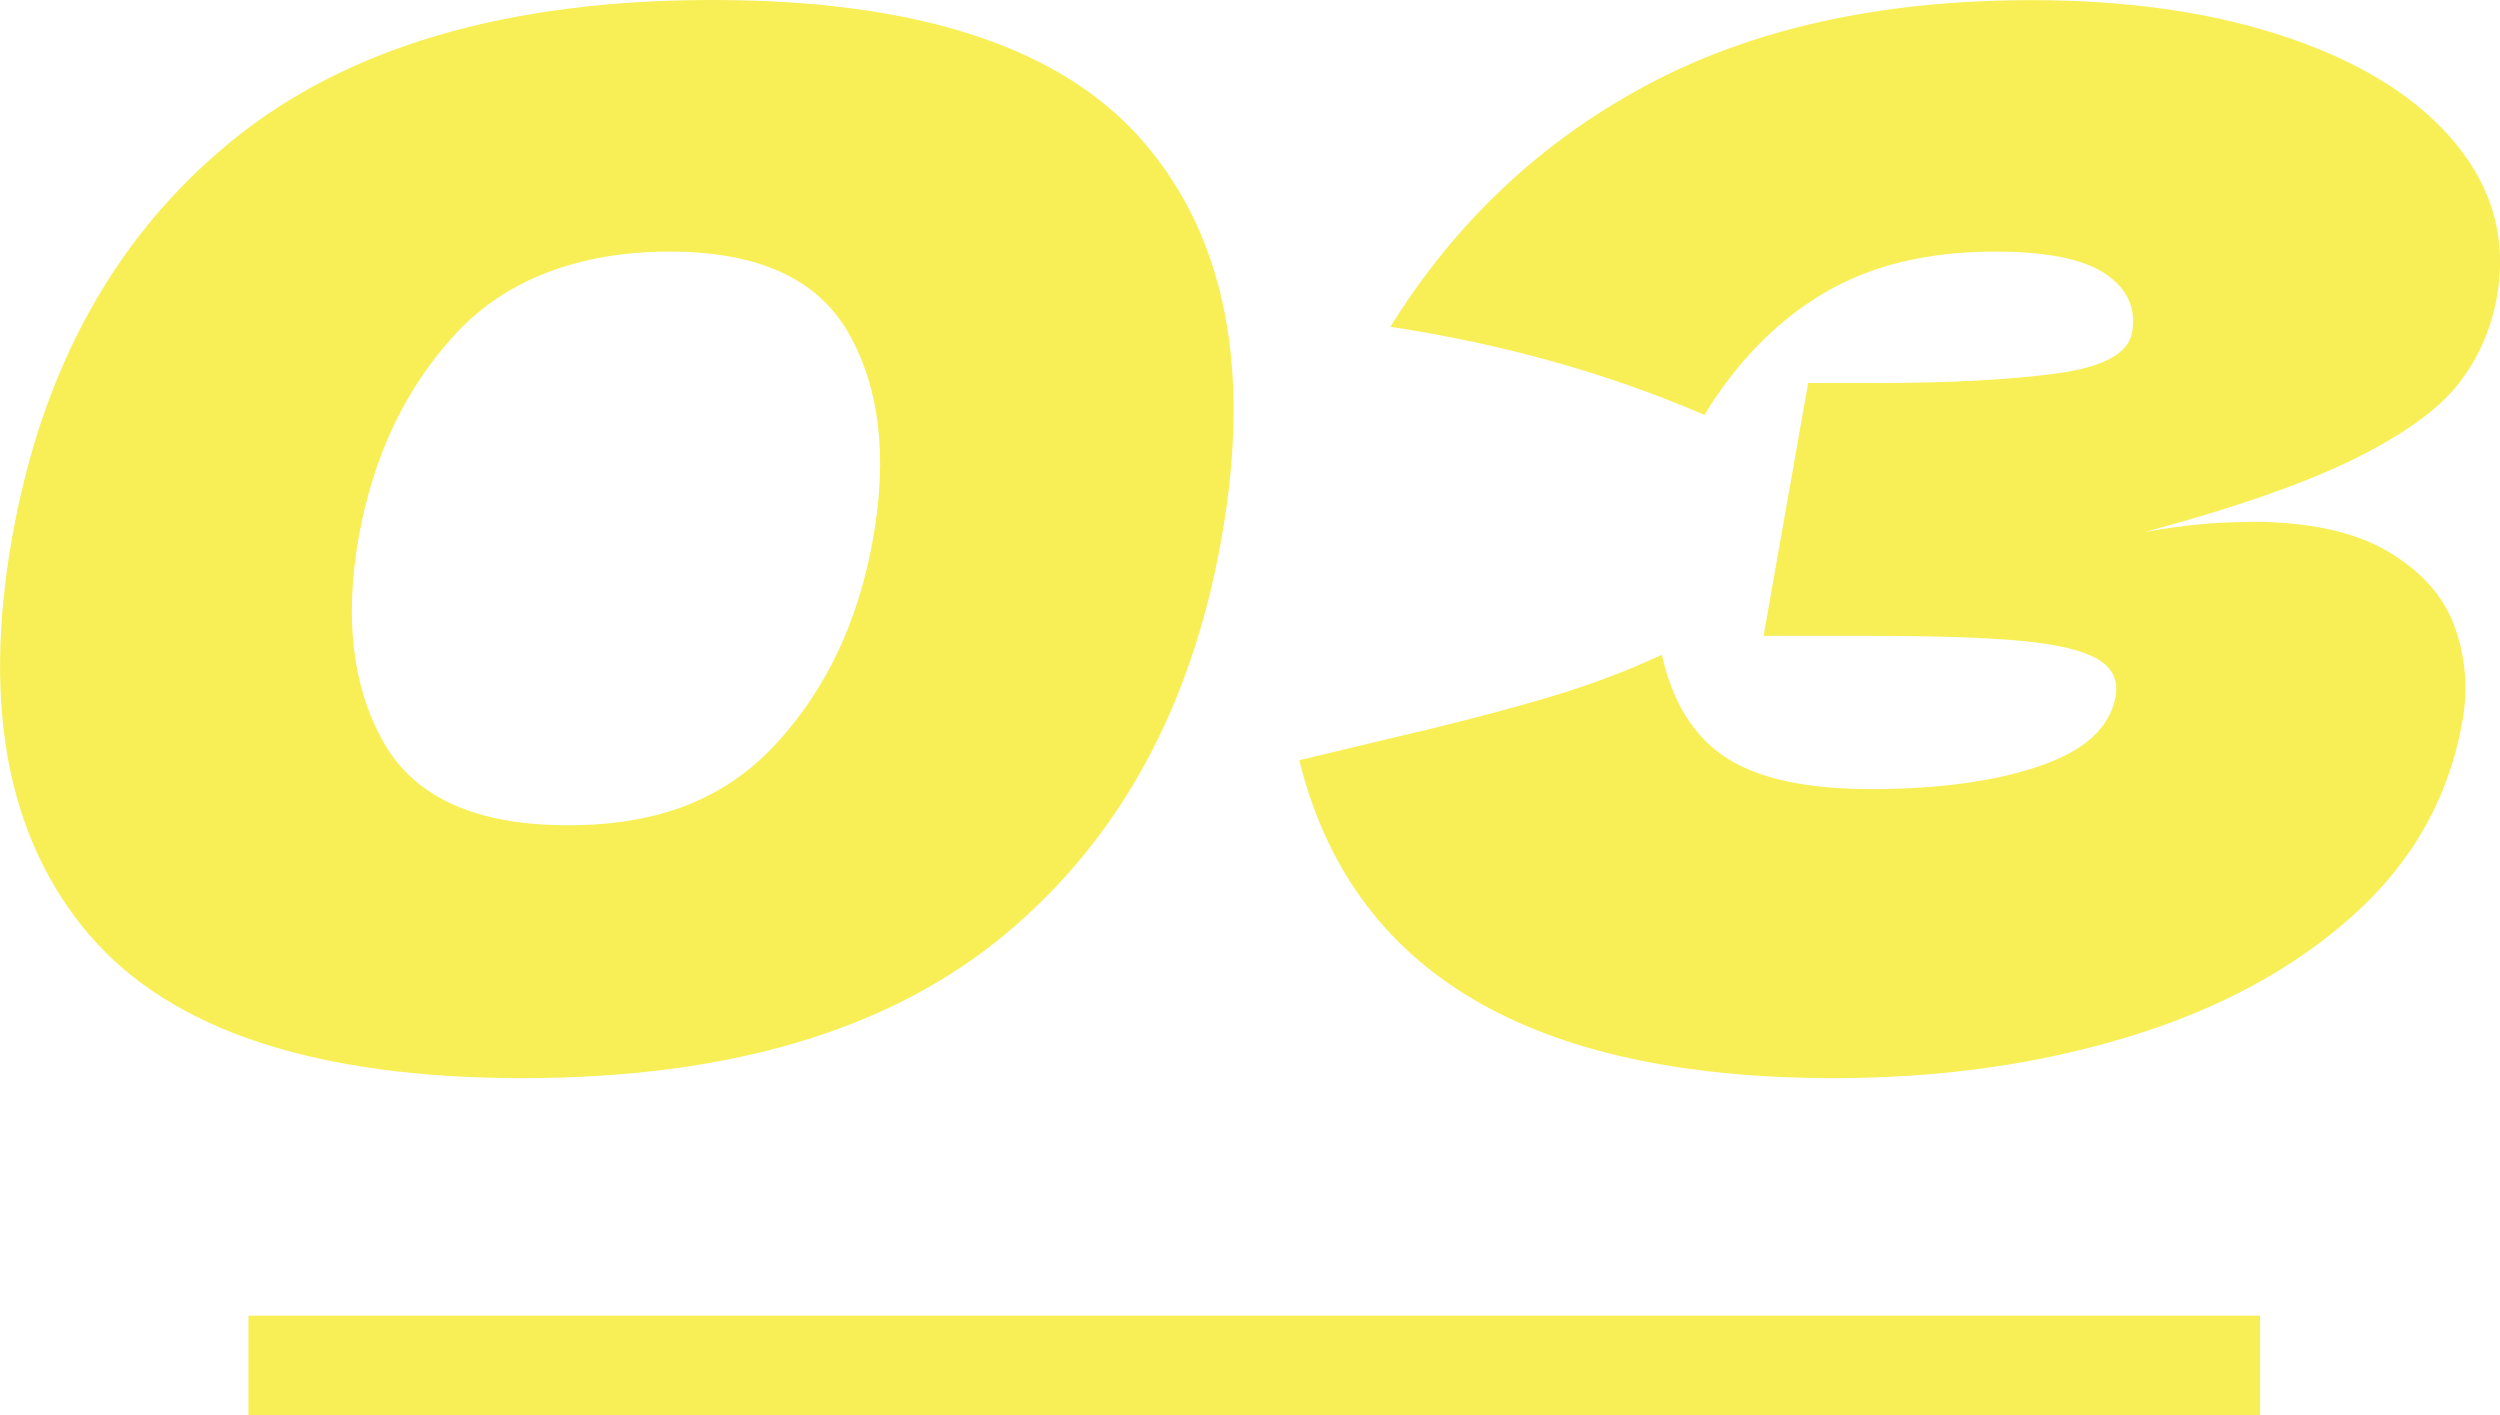
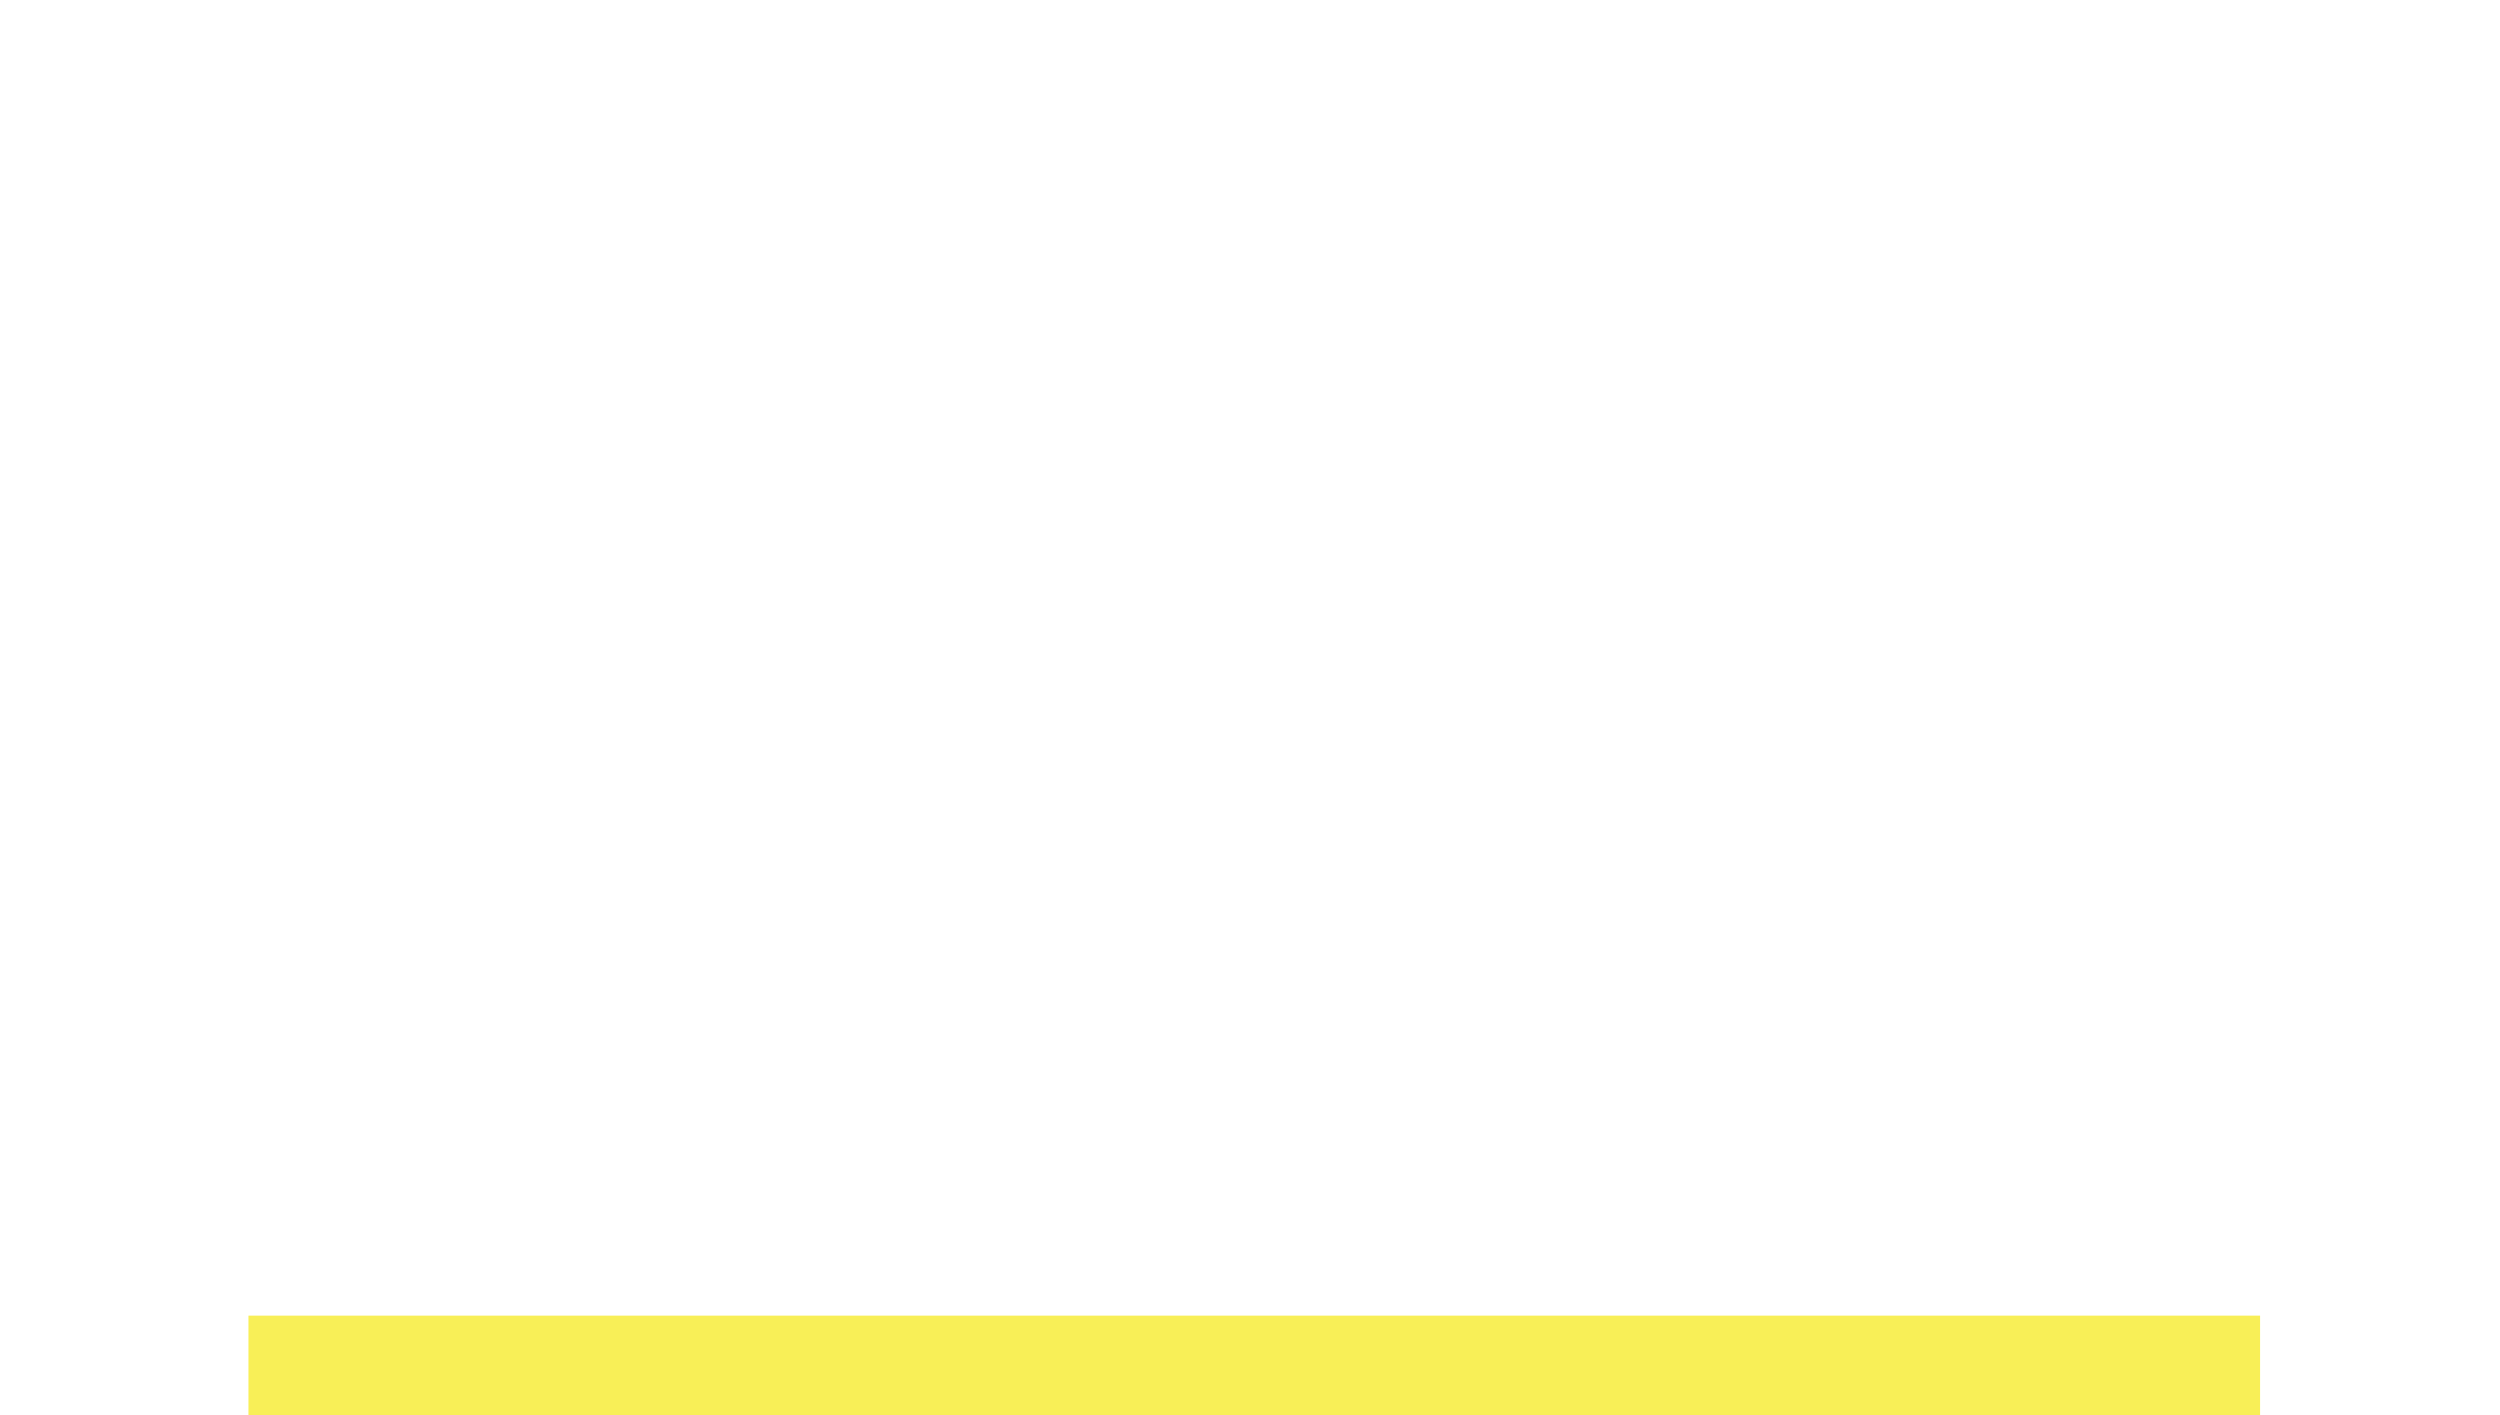
<svg xmlns="http://www.w3.org/2000/svg" id="_レイヤー_1" width="175.58" height="99.4" viewBox="0 0 175.58 99.4">
  <defs>
    <style>.cls-1{fill:#f8ef57;stroke-width:0px;}.cls-2{fill:none;stroke:#f8ef57;stroke-miterlimit:10;stroke-width:7px;}</style>
  </defs>
-   <path class="cls-1" d="M6.28,65.67C.56,58.97-1.25,49.67.85,37.76c2.09-11.84,7.19-21.09,15.3-27.76C24.25,3.33,35.55,0,50.03,0s24.58,3.33,30.31,10c5.73,6.67,7.55,15.92,5.46,27.76-2.1,11.91-7.19,21.21-15.27,27.91-8.08,6.7-19.37,10.05-33.84,10.05s-24.68-3.35-30.4-10.05ZM54.52,52.22c3.52-3.82,5.79-8.64,6.81-14.46,1.01-5.75.44-10.54-1.73-14.36-2.17-3.82-6.36-5.73-12.59-5.73s-11.42,1.91-14.97,5.73c-3.55,3.82-5.83,8.61-6.85,14.36-1.01,5.75-.42,10.56,1.77,14.41,2.2,3.86,6.51,5.79,12.94,5.79s11.1-1.91,14.61-5.73Z" />
-   <path class="cls-1" d="M157.96,36.64c4.13,0,7.37.69,9.73,2.08,2.36,1.39,3.93,3.15,4.7,5.28.77,2.13.96,4.35.55,6.65-.94,5.35-3.51,9.9-7.69,13.65-4.18,3.75-9.45,6.6-15.81,8.53-6.36,1.93-13.23,2.89-20.61,2.89-21.38,0-33.91-7.44-37.58-22.33l5.93-1.42c4.37-1.01,8.11-1.98,11.22-2.89,3.1-.91,5.87-1.94,8.31-3.1.76,3.38,2.28,5.8,4.56,7.26,2.28,1.46,5.65,2.18,10.12,2.18,4.74,0,8.69-.54,11.86-1.62,3.17-1.08,4.94-2.71,5.33-4.87.2-1.15-.22-2.03-1.26-2.64-1.04-.61-2.8-1.03-5.26-1.27-2.46-.24-5.96-.36-10.49-.36h-7.71l3.13-17.76h4.67c5.14,0,9.38-.22,12.7-.66,3.33-.44,5.12-1.4,5.38-2.89.3-1.69-.32-3.06-1.86-4.11-1.54-1.05-4.14-1.57-7.79-1.57-4.74,0-8.75.98-12.04,2.94-3.29,1.96-6.07,4.81-8.35,8.53-6.73-2.91-14.08-4.97-22.05-6.19,4.54-7.31,10.52-12.96,17.96-16.95,7.44-3.99,16.47-5.99,27.09-5.99,6.9,0,12.95.9,18.15,2.69,5.2,1.79,9.09,4.28,11.68,7.46,2.58,3.18,3.53,6.73,2.84,10.66-.41,2.3-1.31,4.35-2.71,6.14-1.4,1.79-3.84,3.55-7.33,5.28-3.49,1.72-8.39,3.43-14.71,5.13,2.52-.47,4.96-.71,7.33-.71Z" />
  <line class="cls-2" x1="17.45" y1="95.9" x2="158.73" y2="95.9" />
</svg>